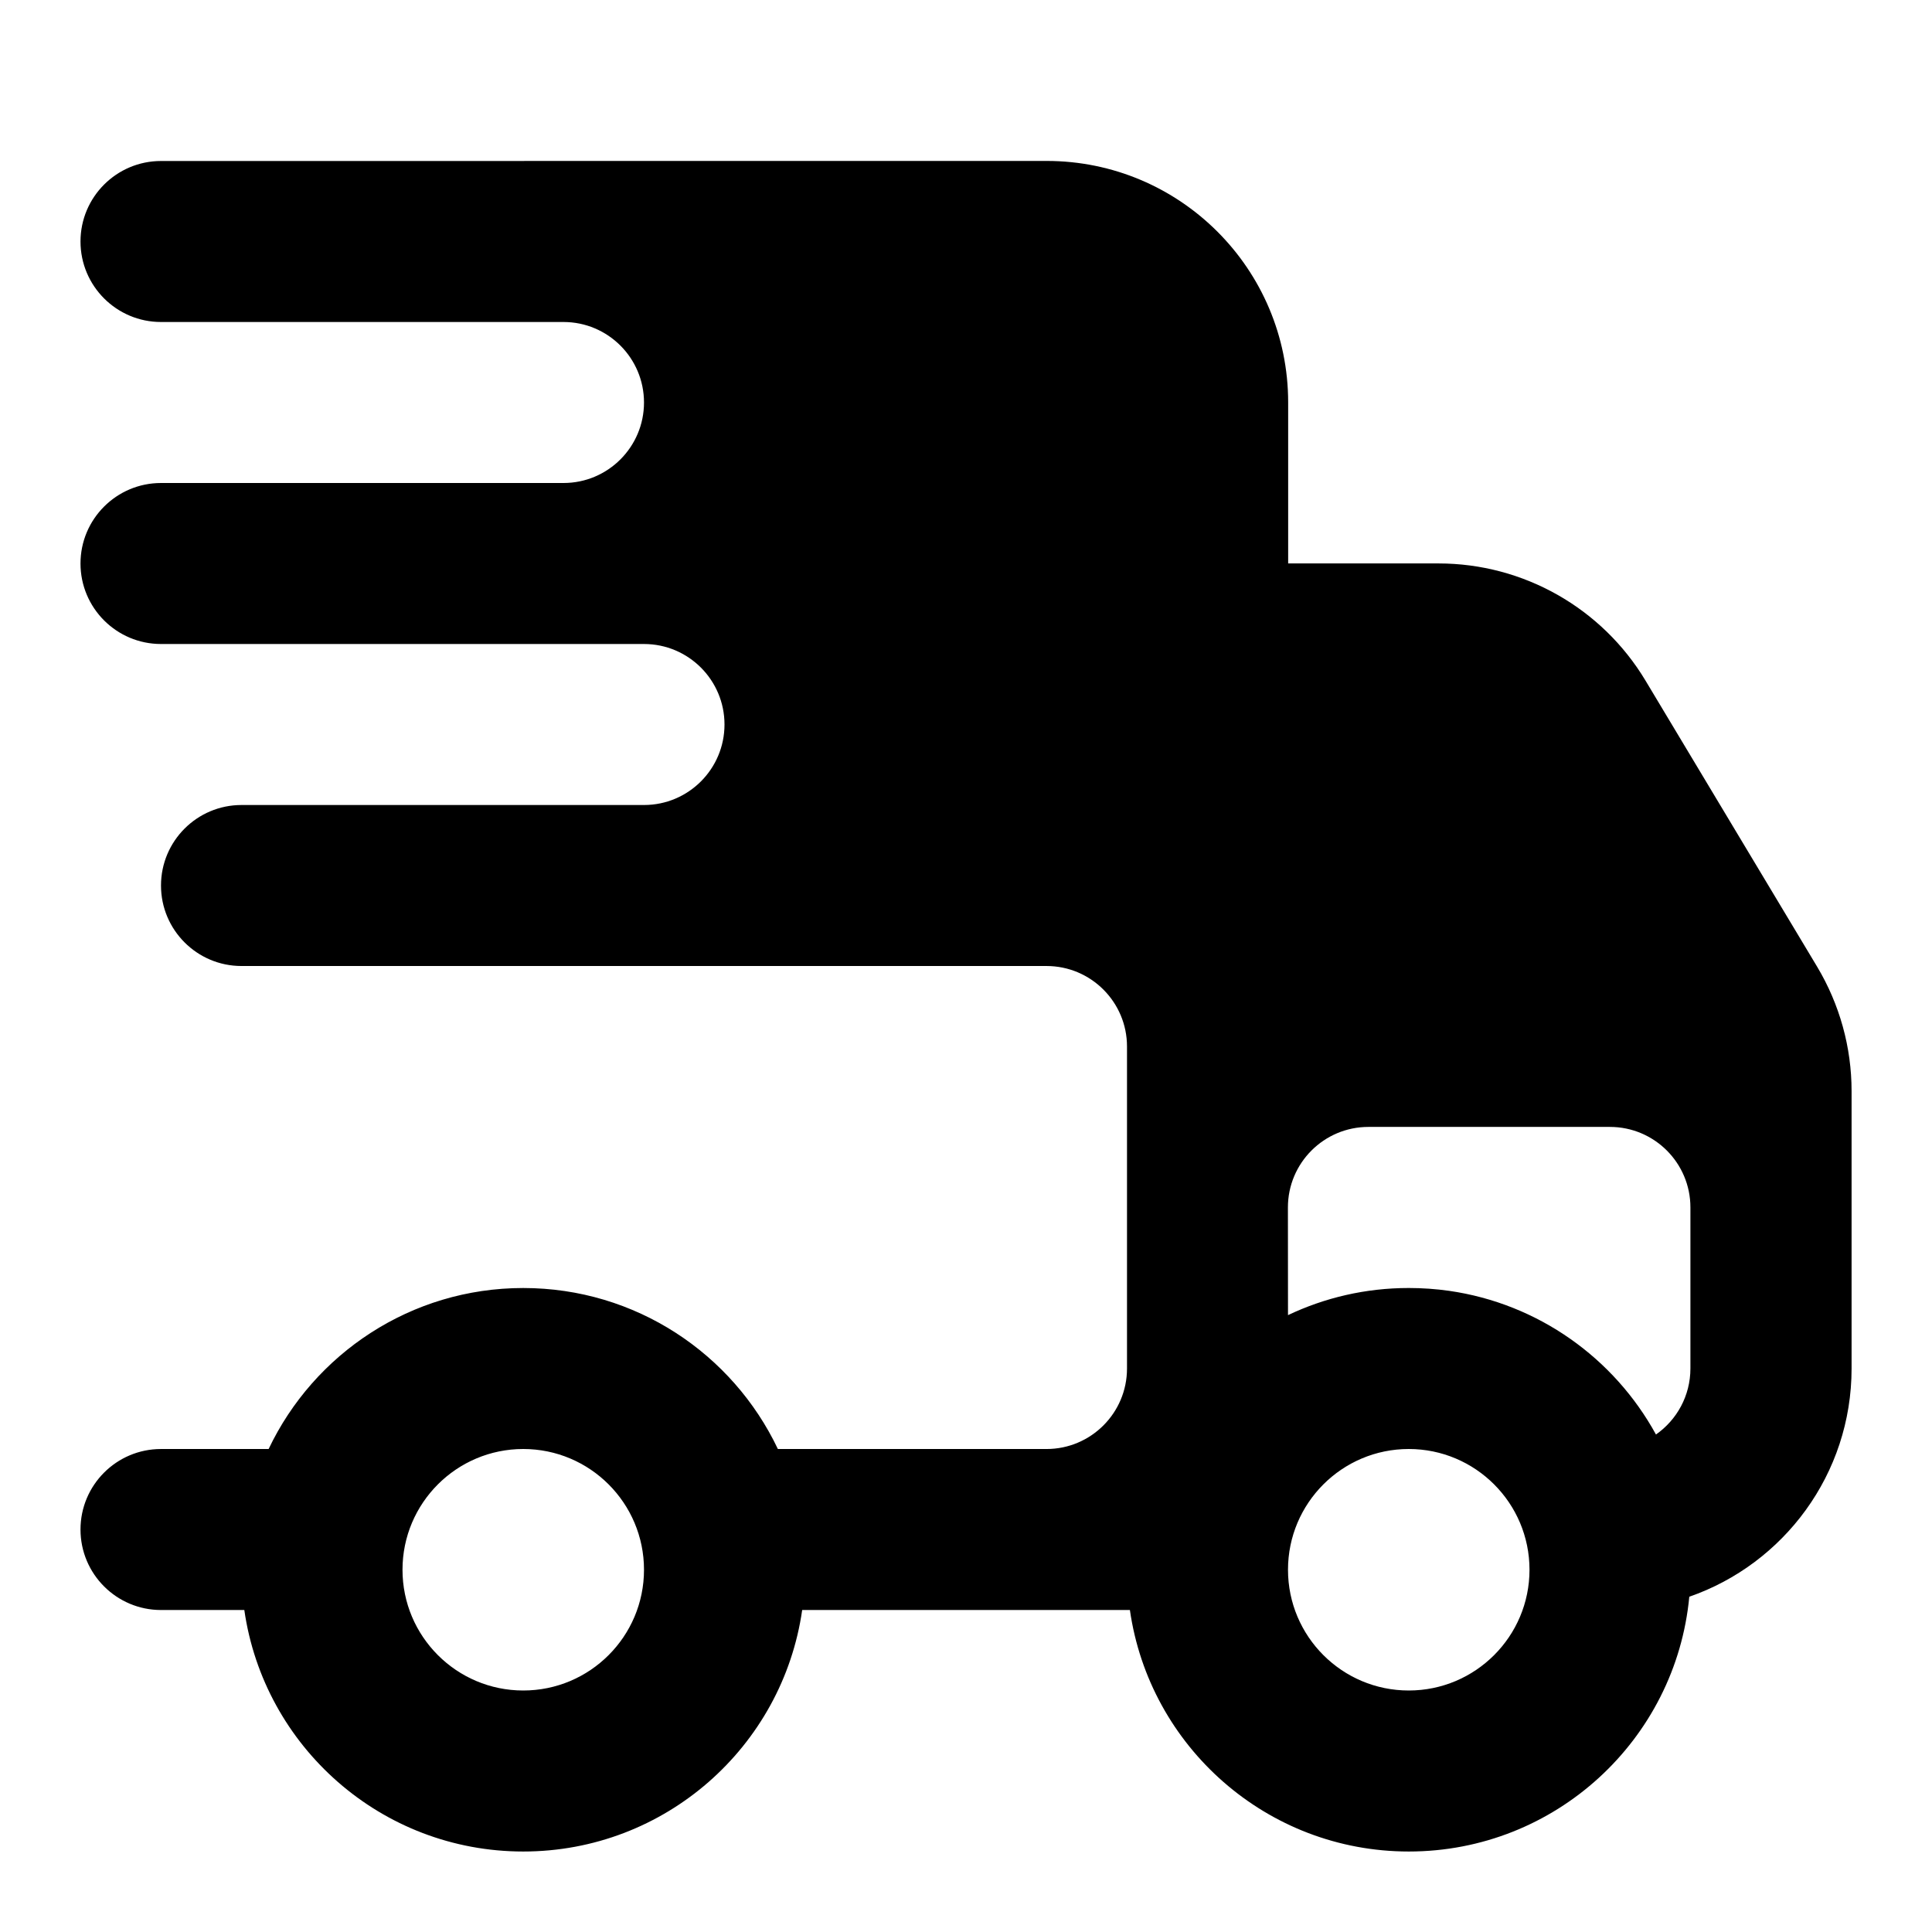
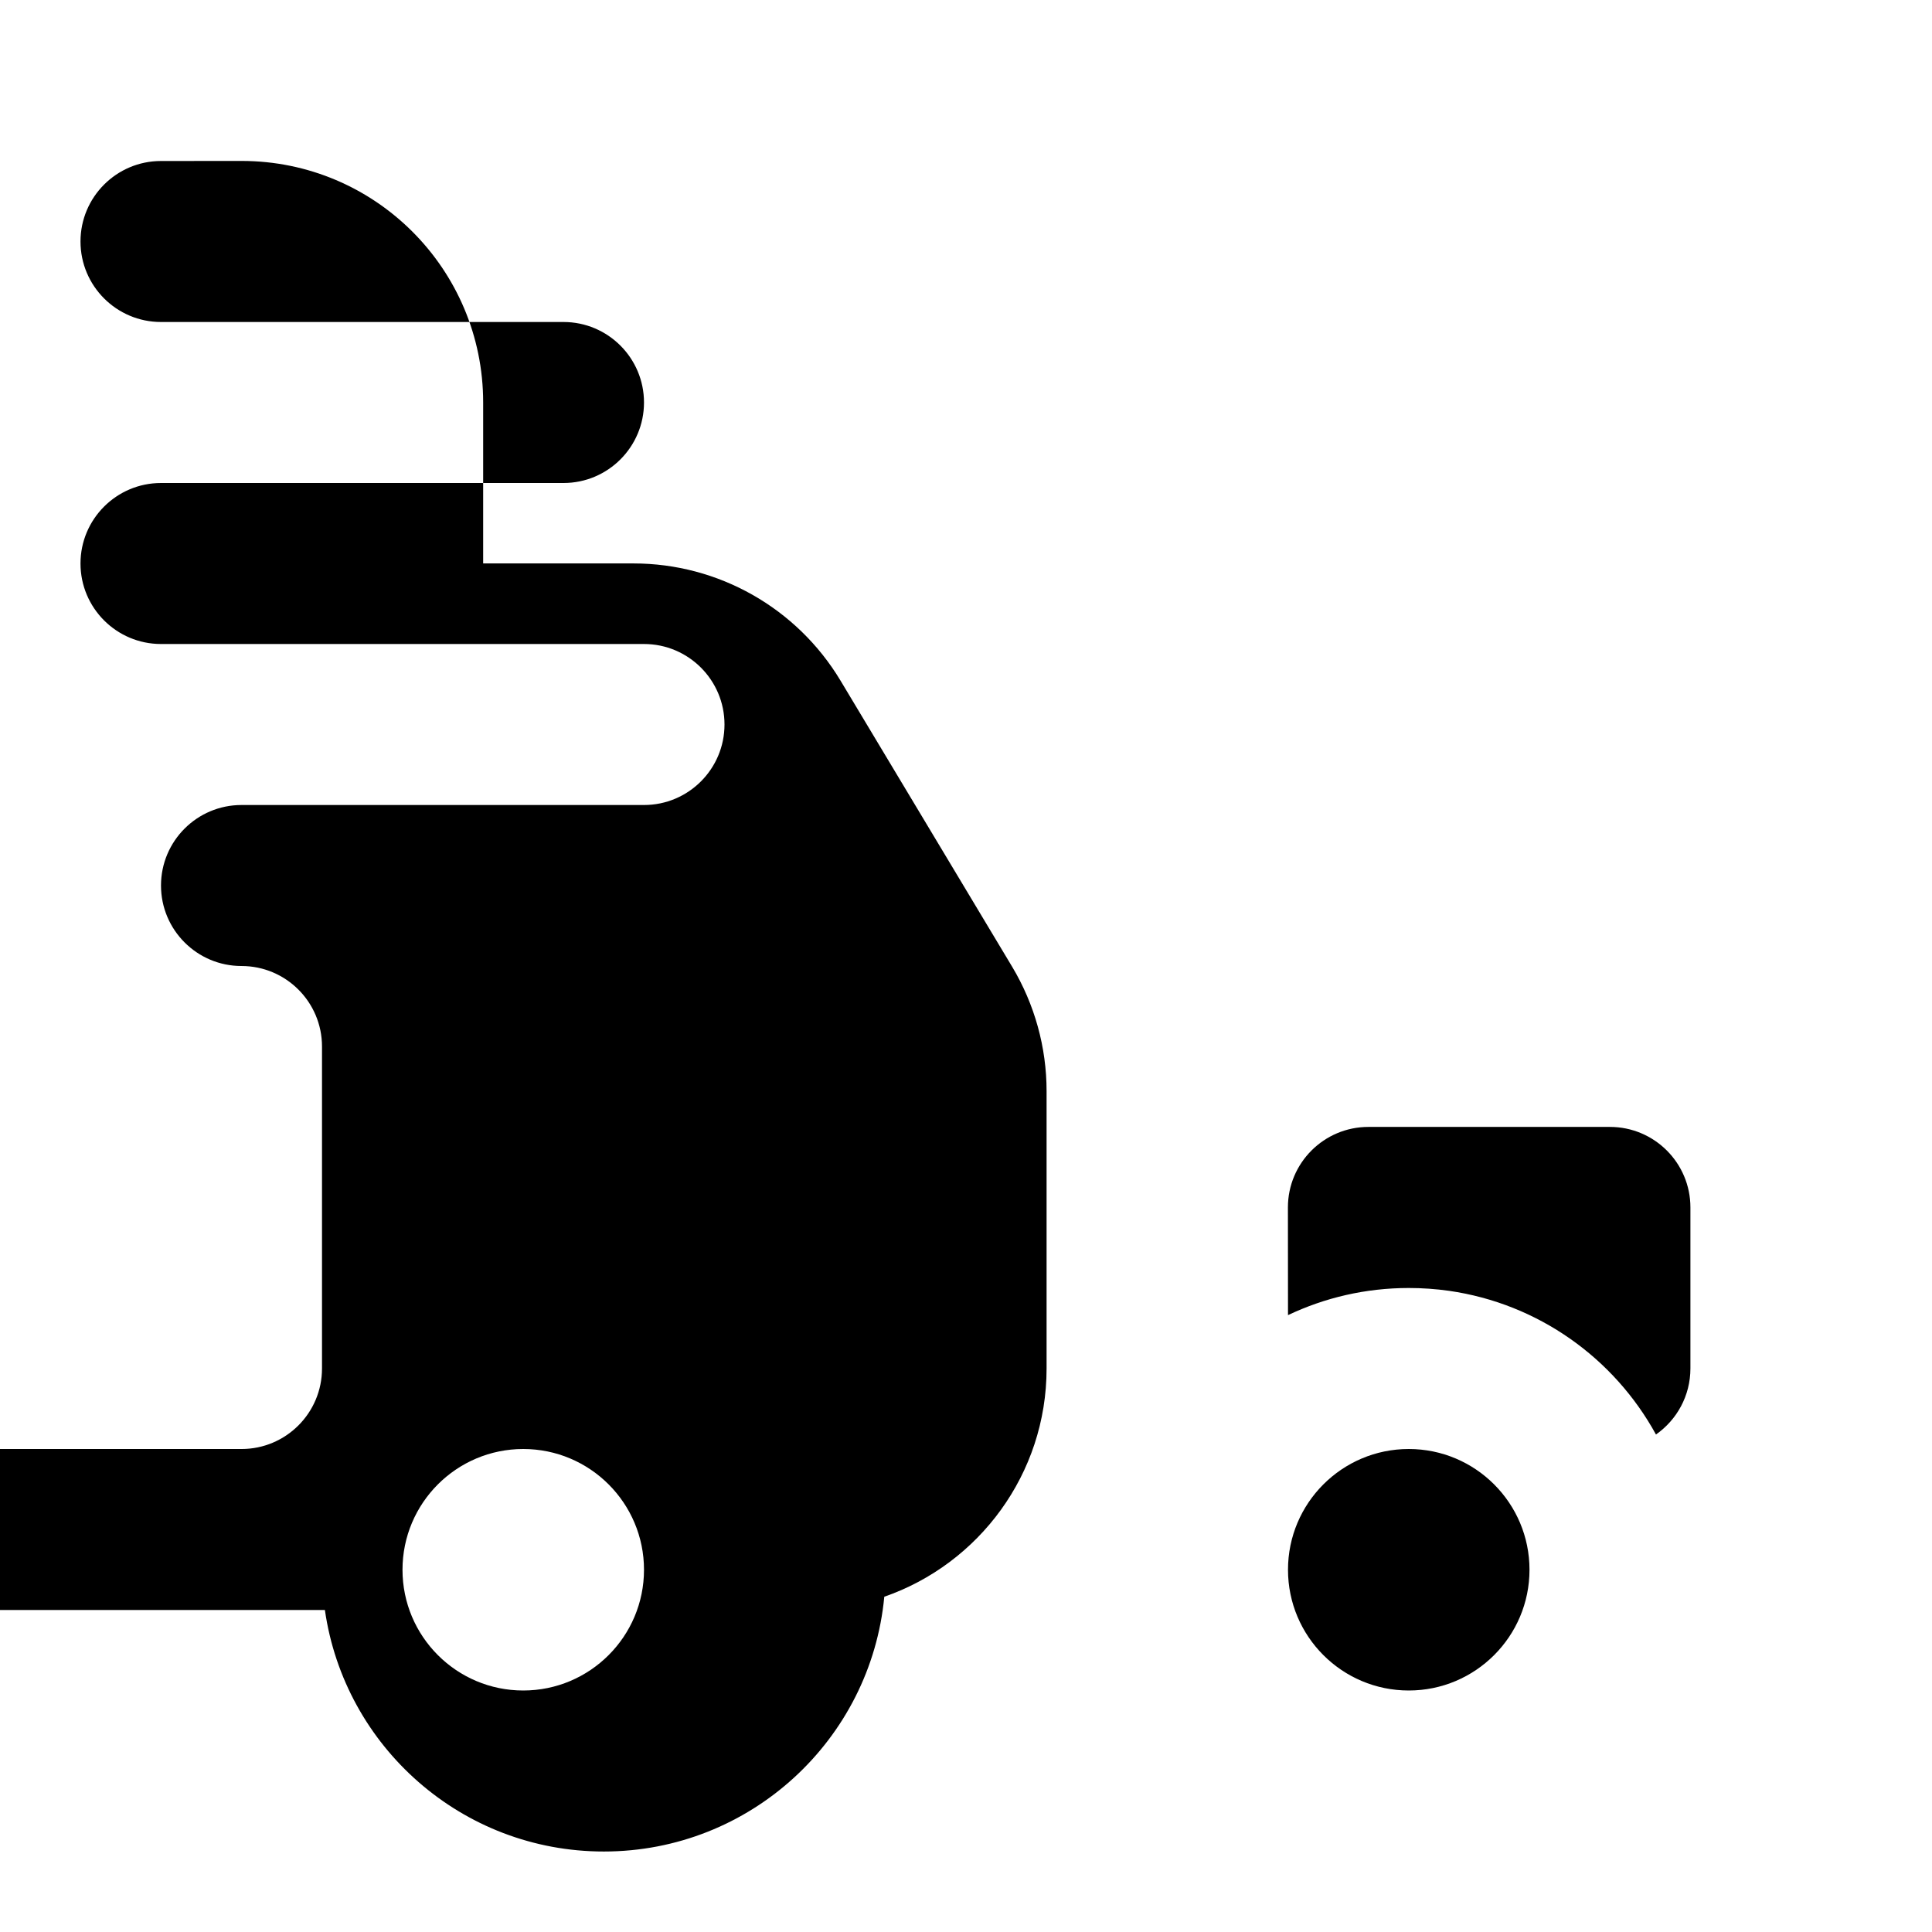
<svg xmlns="http://www.w3.org/2000/svg" width="24" viewBox="0 0 24 24" height="24" fill="none">
-   <path fill-rule="evenodd" fill="rgb(0,0,0)" d="m2 2c-.552 0-1 .448-1 1s.448 1 1 1h5c.552 0 1 .448 1 1s-.448 1-1 1h-5c-.552 0-1 .448-1 1s.448 1 1 1h6c.552 0 1 .448 1 1s-.448 1-1 1h-5c-.552 0-1 .448-1 1s.448 1 1 1h10c.552 0 1 .448 1 1v4c0 .552-.448 1-1 1h-3.337c-.562-1.183-1.767-2-3.163-2s-2.601.818-3.163 2h-1.337c-.552 0-1 .448-1 1s.448 1 1 1h1.035c.243 1.696 1.701 3 3.465 3s3.222-1.304 3.465-3h4.071c.243 1.696 1.701 3 3.465 3 1.82 0 3.316-1.389 3.484-3.165 1.173-.407 2.016-1.523 2.016-2.835v-3.446c0-.544-.148-1.077-.427-1.544l-2.132-3.554c-.542-.904-1.519-1.457-2.572-1.457h-1.868v-2c0-1.657-1.343-3-3-3zm14 14.337c.455-.216.963-.337 1.5-.337.17 0 .337.012.5.035 1.111.159 2.053.839 2.571 1.785.259-.181.428-.481.428-.821v-2c0-.552-.448-1-1-1h-3c-.552 0-1 .448-1 1zm0 3.163c0 .828.672 1.5 1.5 1.5s1.5-.672 1.5-1.5-.672-1.5-1.5-1.5-1.5.672-1.5 1.5zm-11 0c0-.828.672-1.5 1.5-1.5s1.5.672 1.5 1.5-.672 1.5-1.5 1.5-1.5-.672-1.5-1.5z" clip-rule="evenodd" />
+   <path fill-rule="evenodd" fill="rgb(0,0,0)" d="m2 2c-.552 0-1 .448-1 1s.448 1 1 1h5c.552 0 1 .448 1 1s-.448 1-1 1h-5c-.552 0-1 .448-1 1s.448 1 1 1h6c.552 0 1 .448 1 1s-.448 1-1 1h-5c-.552 0-1 .448-1 1s.448 1 1 1c.552 0 1 .448 1 1v4c0 .552-.448 1-1 1h-3.337c-.562-1.183-1.767-2-3.163-2s-2.601.818-3.163 2h-1.337c-.552 0-1 .448-1 1s.448 1 1 1h1.035c.243 1.696 1.701 3 3.465 3s3.222-1.304 3.465-3h4.071c.243 1.696 1.701 3 3.465 3 1.82 0 3.316-1.389 3.484-3.165 1.173-.407 2.016-1.523 2.016-2.835v-3.446c0-.544-.148-1.077-.427-1.544l-2.132-3.554c-.542-.904-1.519-1.457-2.572-1.457h-1.868v-2c0-1.657-1.343-3-3-3zm14 14.337c.455-.216.963-.337 1.5-.337.17 0 .337.012.5.035 1.111.159 2.053.839 2.571 1.785.259-.181.428-.481.428-.821v-2c0-.552-.448-1-1-1h-3c-.552 0-1 .448-1 1zm0 3.163c0 .828.672 1.5 1.5 1.5s1.5-.672 1.5-1.5-.672-1.5-1.5-1.5-1.5.672-1.5 1.5zm-11 0c0-.828.672-1.5 1.5-1.5s1.5.672 1.5 1.5-.672 1.5-1.5 1.5-1.5-.672-1.5-1.5z" clip-rule="evenodd" />
</svg>